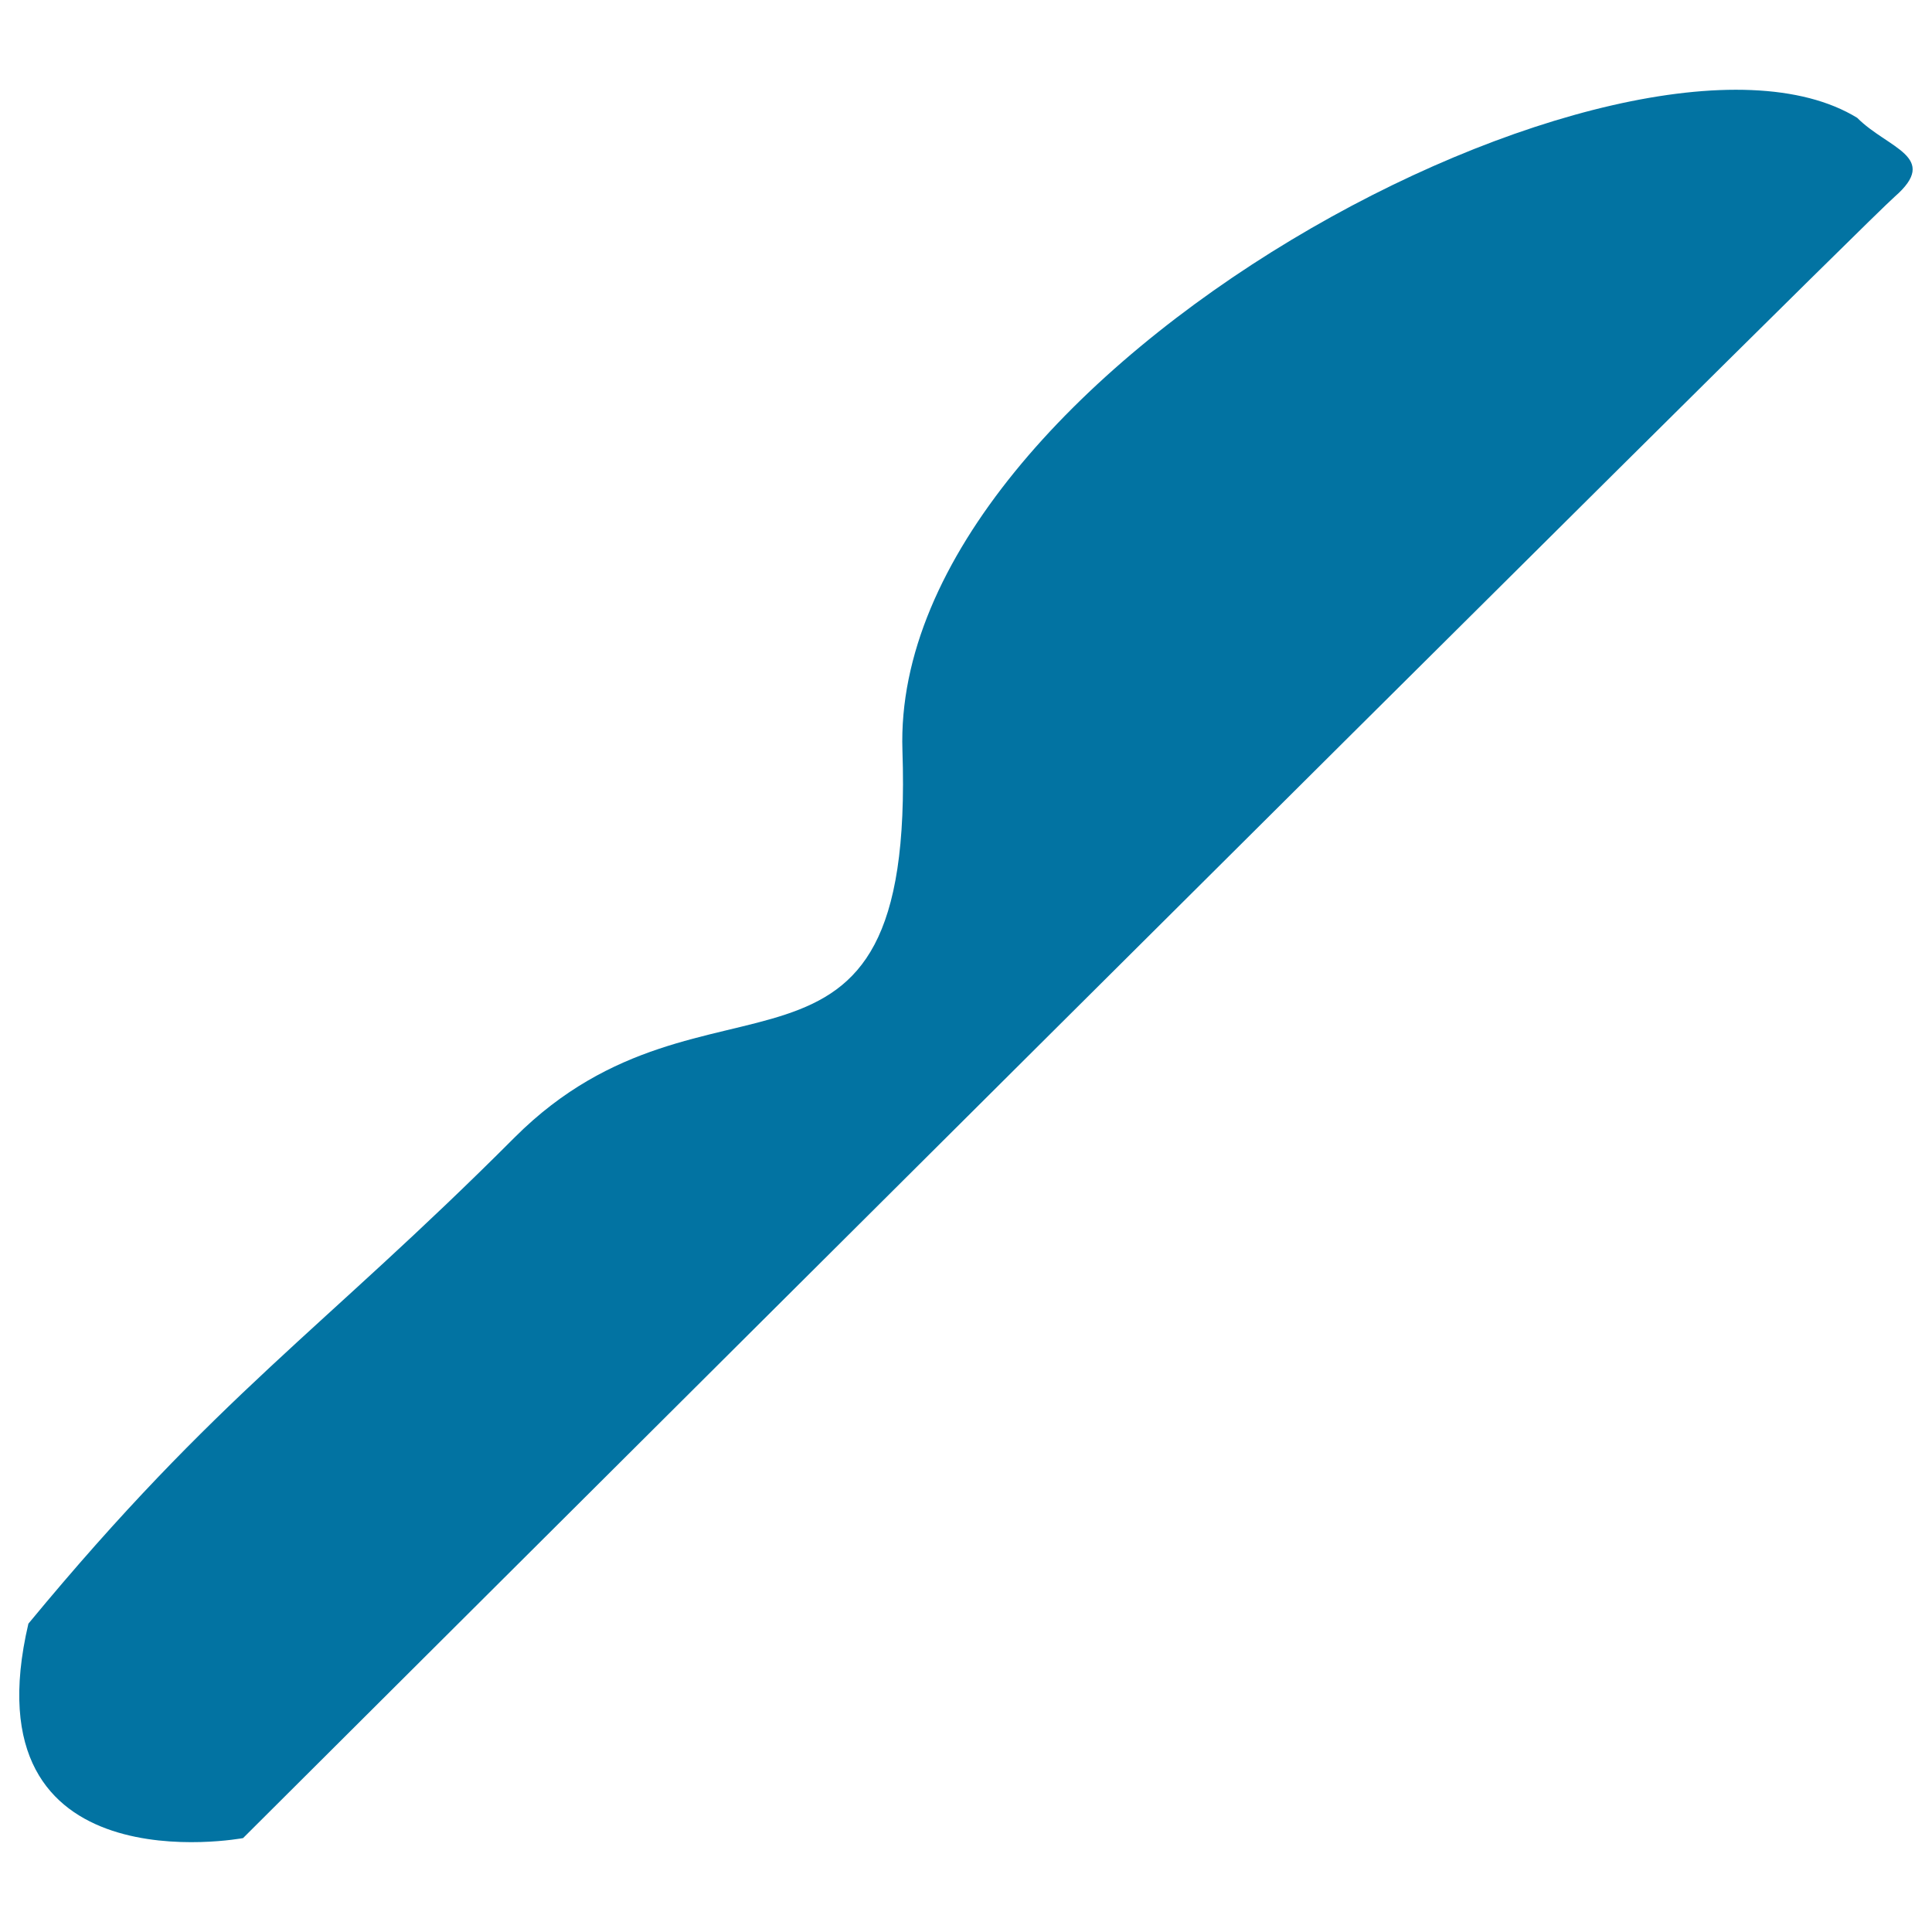
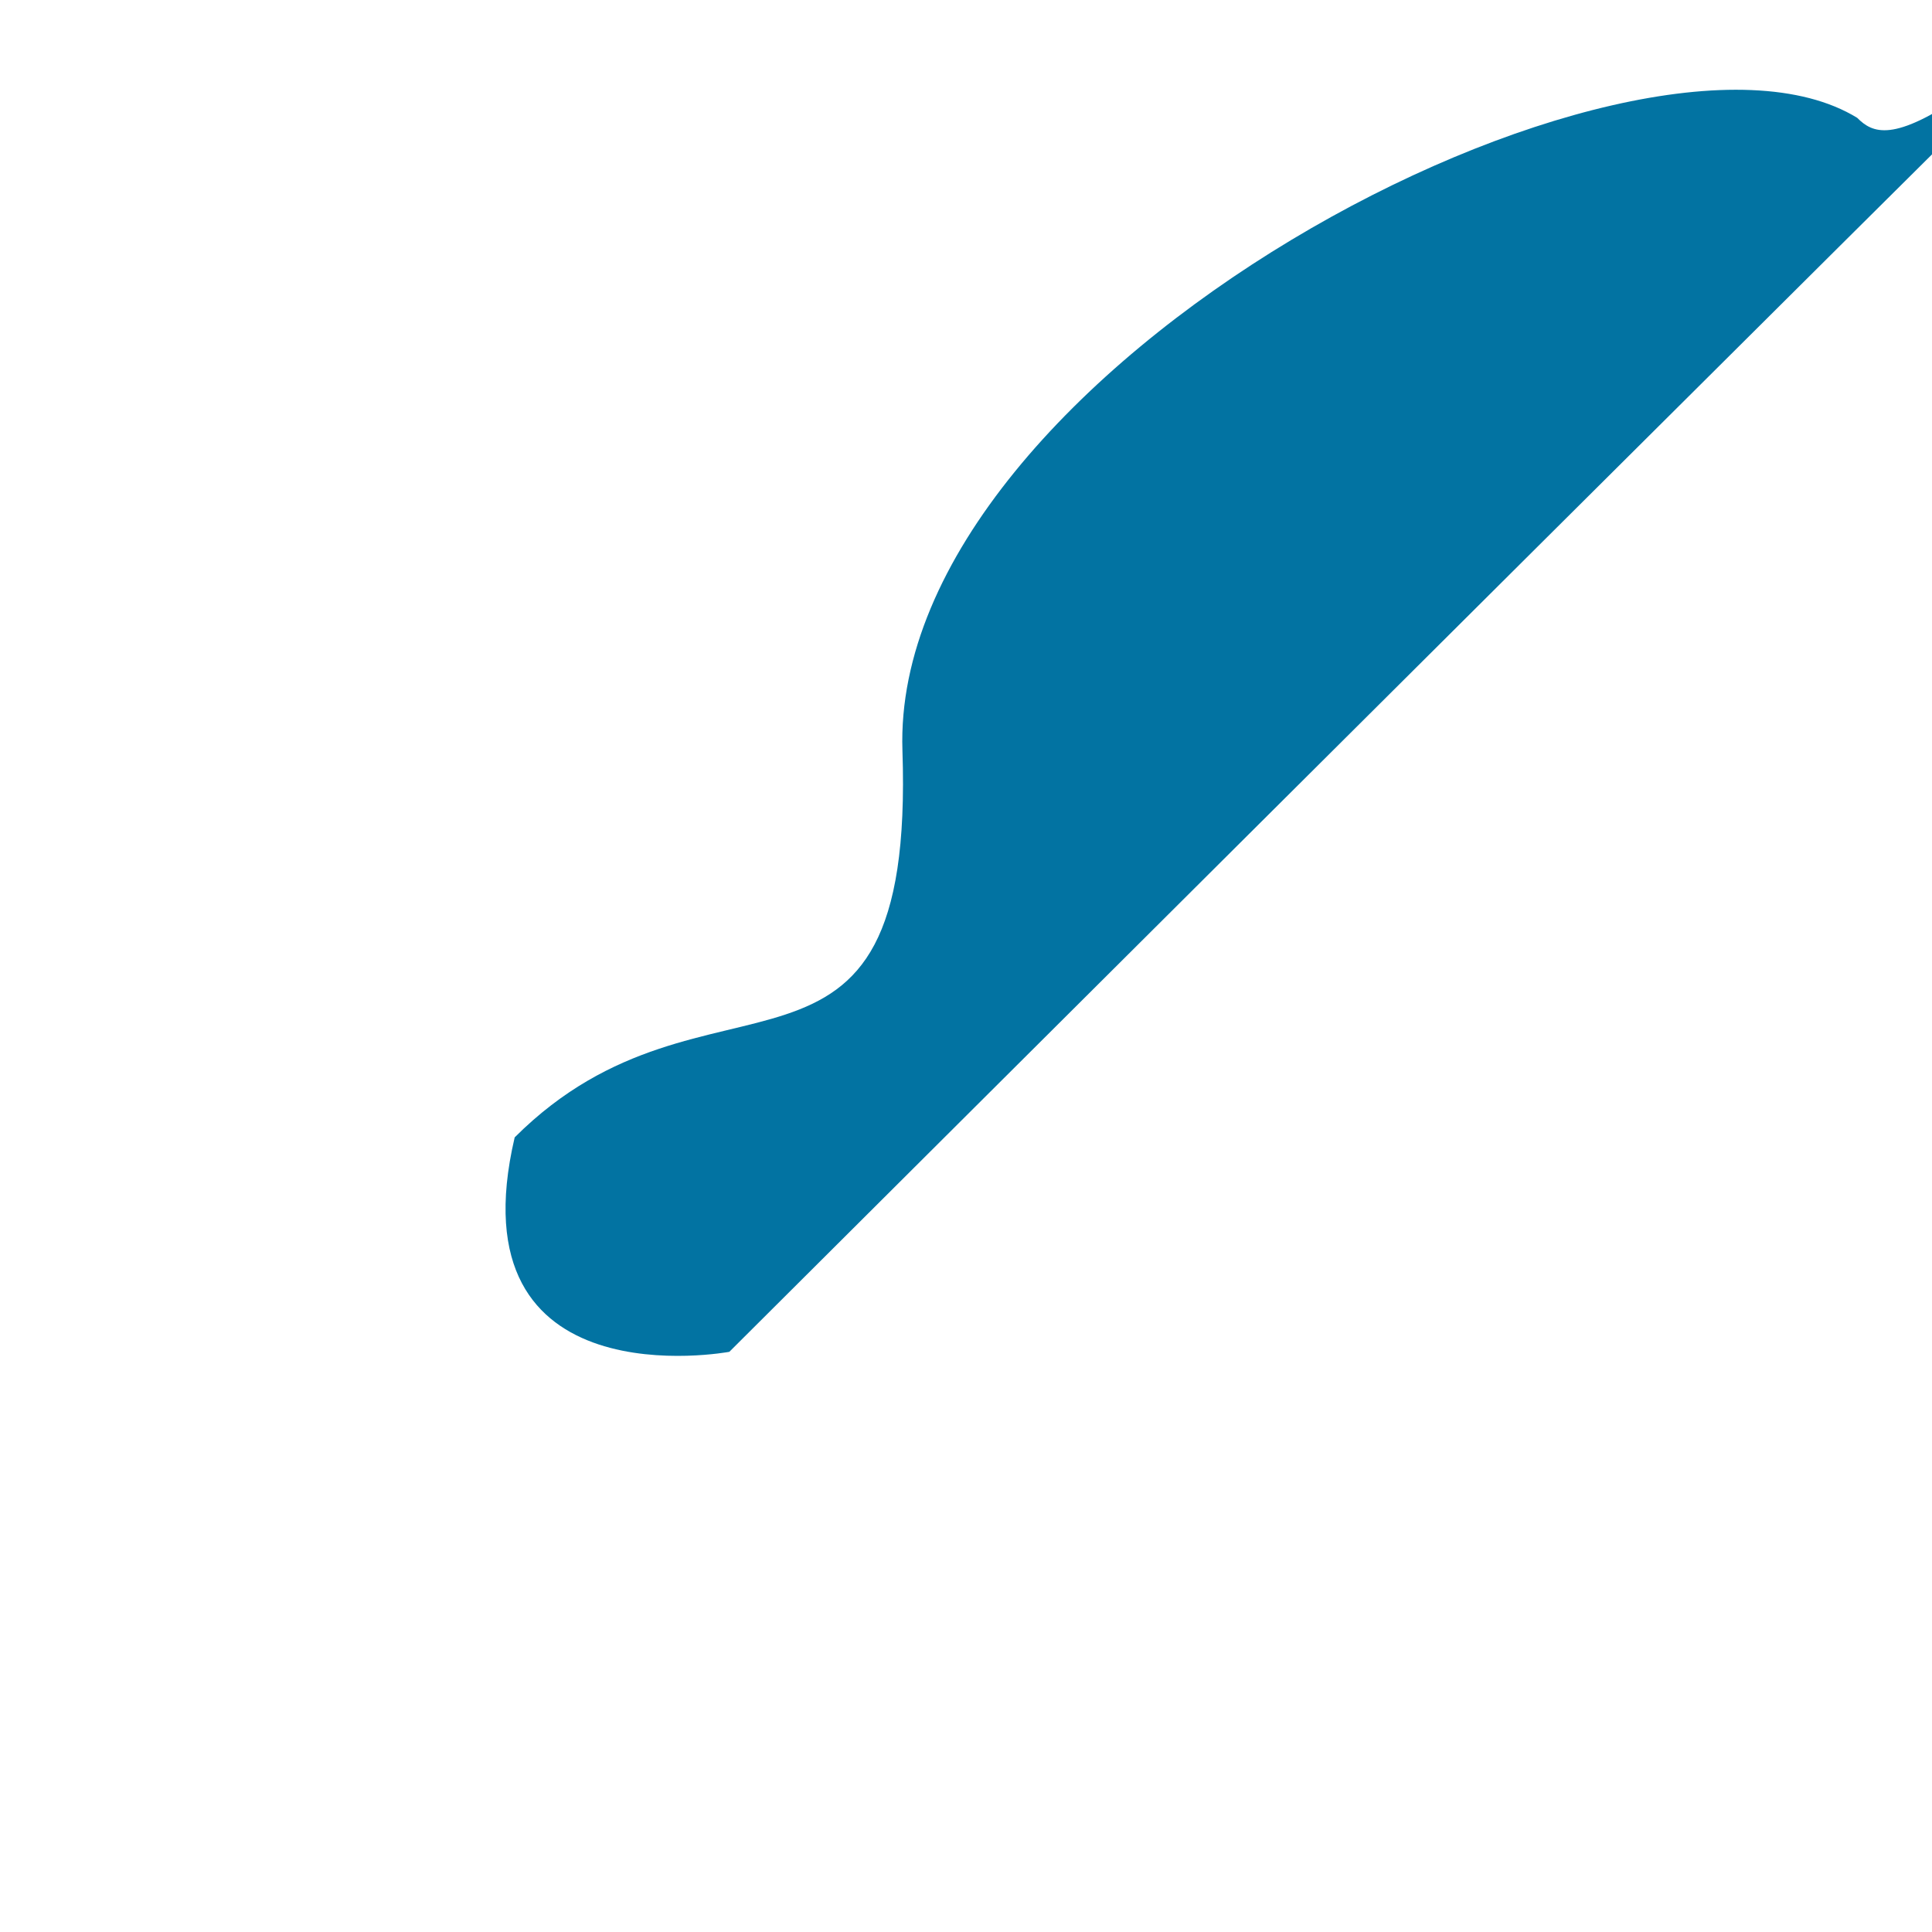
<svg xmlns="http://www.w3.org/2000/svg" viewBox="0 0 1000 1000" style="fill:#0273a2">
  <title>Butter Knife SVG icon</title>
  <g>
-     <path d="M961.3,61C845.8-9.9,460.5,191.2,467.1,388.5c6.6,197.3-100.4,100-200.7,200.2C166.3,689,113,721.4,14.7,840.4c-32.3,137.8,111.1,111,111.1,111s831.3-828.8,854.9-849.6C1004.4,81.1,977.1,76.9,961.3,61z" />
+     <path d="M961.3,61C845.8-9.9,460.5,191.2,467.1,388.5c6.6,197.3-100.4,100-200.7,200.2c-32.3,137.8,111.1,111,111.1,111s831.3-828.8,854.9-849.6C1004.4,81.1,977.1,76.9,961.3,61z" />
  </g>
</svg>